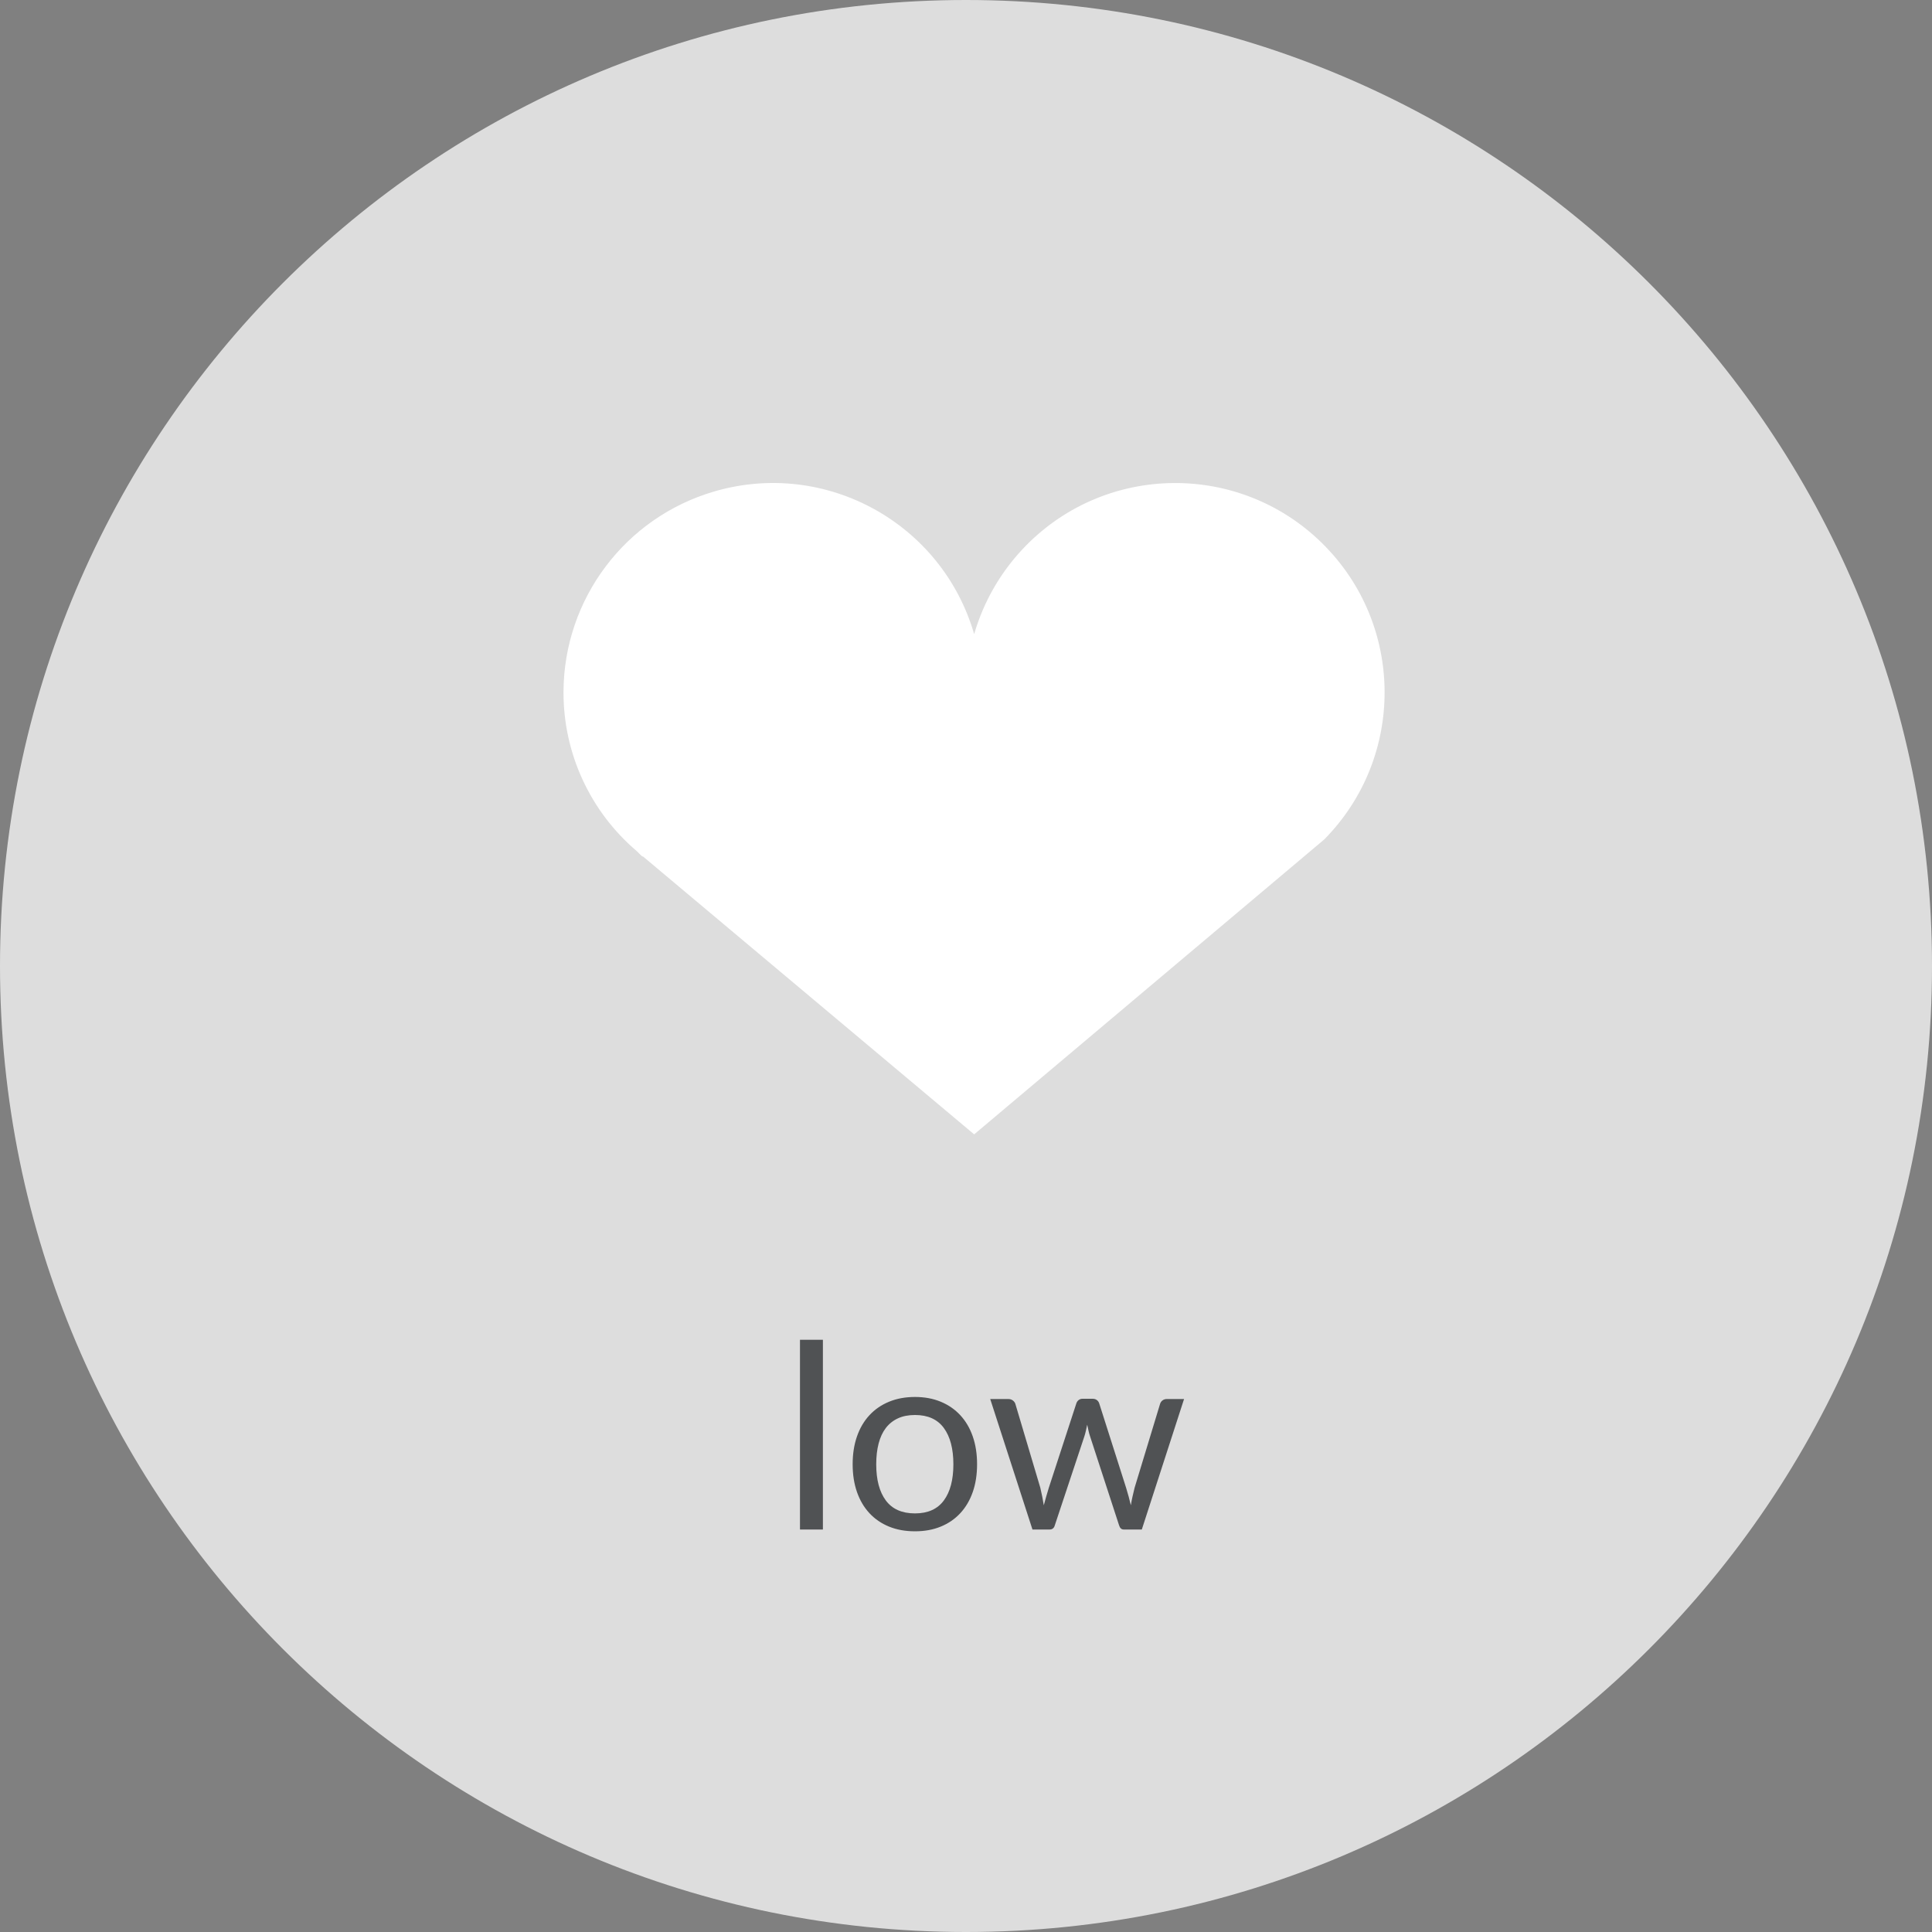
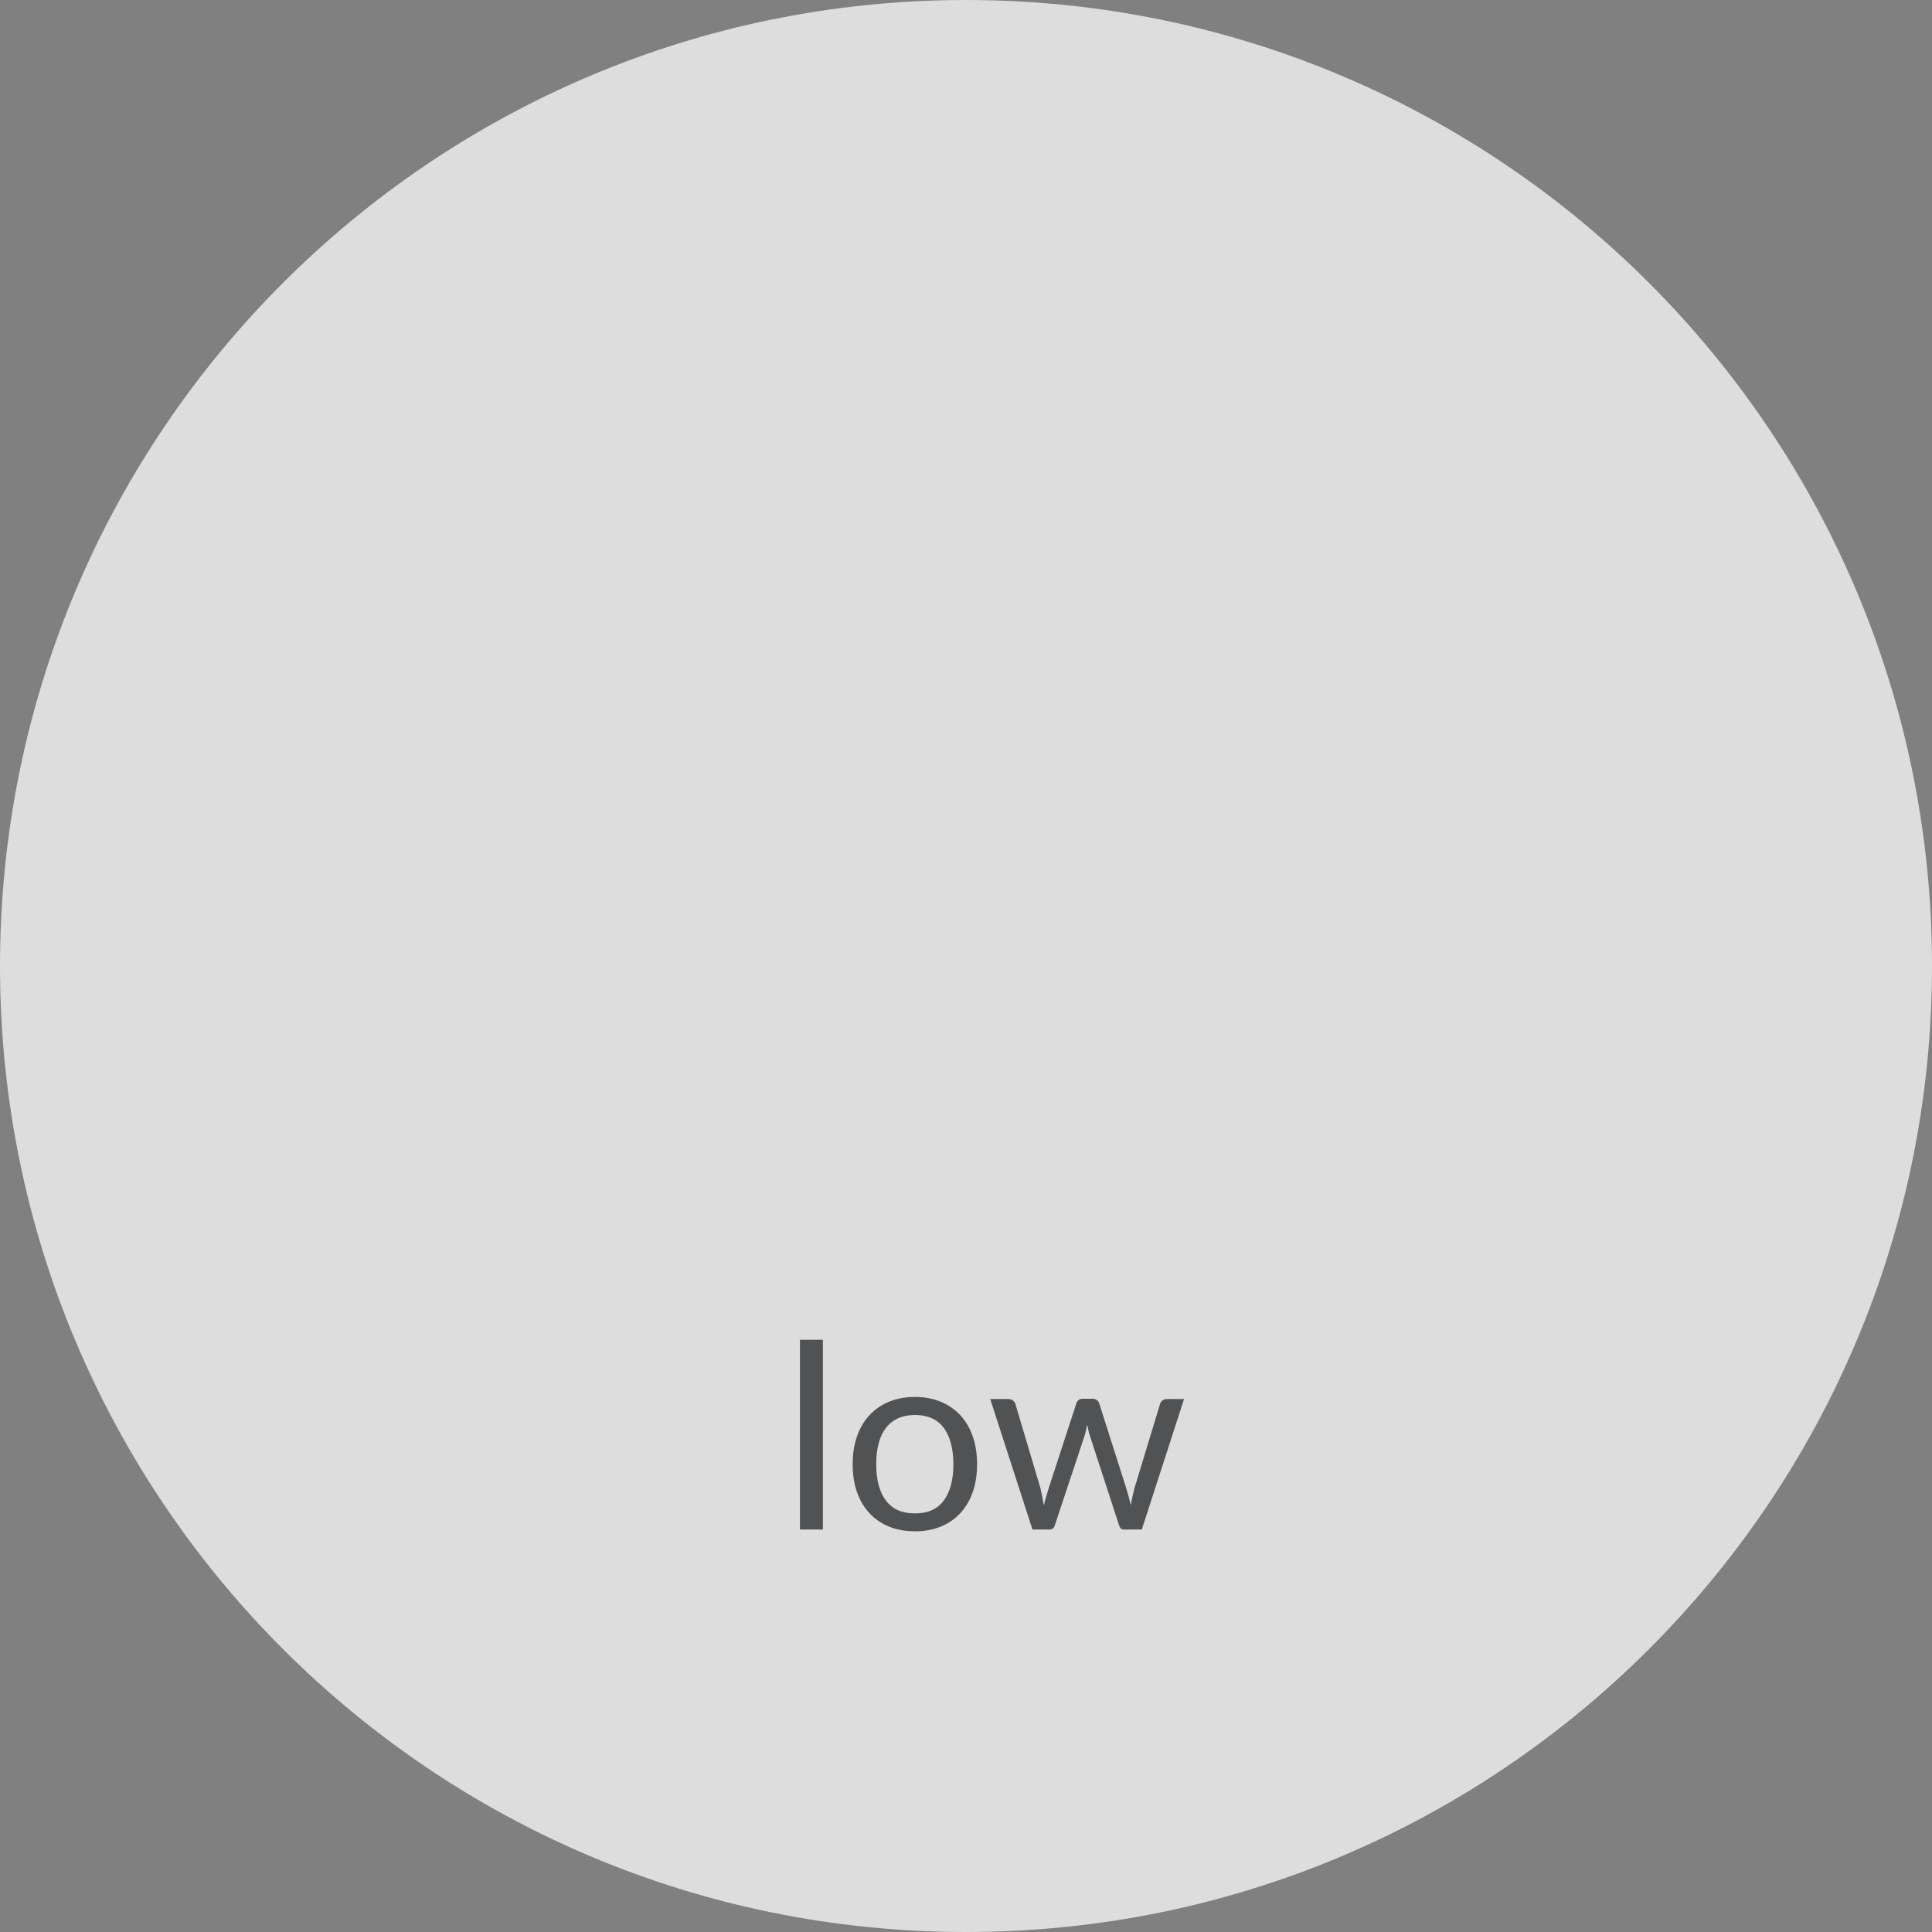
<svg xmlns="http://www.w3.org/2000/svg" width="120px" height="120px" viewBox="0 0 120 120" version="1.1">
  <rect x="0" y="0" width="120" height="120" fill="#808080" stroke="none" />
  <title>low_off</title>
  <desc>Created with Sketch.</desc>
  <defs />
  <g id="Page-1" stroke="none" stroke-width="1" fill="none" fill-rule="evenodd">
    <g id="low_off">
      <path d="M60,120 C93.137,120 120,93.137 120,60 C120,26.863 93.137,0 60,0 C26.863,0 0,26.863 0,60 C0,93.137 26.863,120 60,120 Z" id="Oval" fill="#DDDDDD" />
-       <path d="M82.25,52.14 C87.296,47.03 87.243,38.797 82.132,33.752 C77.021,28.706 68.787,28.759 63.743,33.87 C62.221,35.412 61.11,37.307 60.507,39.387 C58.504,32.486 51.284,28.515 44.383,30.52 C38.837,32.129 35.017,37.203 35,42.977 C34.988,46.783 36.652,50.401 39.552,52.866 L39.776,53.09 C39.832,53.146 39.889,53.203 39.945,53.203 L60.507,70.457 L82.25,52.14 Z" id="progress-heart" fill="#FFFFFF" />
      <path d="M51.112,83.216 L51.112,95 L49.688,95 L49.688,83.216 L51.112,83.216 Z M56.832,86.768 C57.424,86.768 57.957,86.867 58.432,87.064 C58.907,87.261 59.312,87.541 59.648,87.904 C59.984,88.267 60.241,88.705 60.42,89.22 C60.599,89.735 60.688,90.309 60.688,90.944 C60.688,91.584 60.599,92.16 60.42,92.672 C60.241,93.184 59.984,93.621 59.648,93.984 C59.312,94.347 58.907,94.625 58.432,94.82 C57.957,95.015 57.424,95.112 56.832,95.112 C56.235,95.112 55.697,95.015 55.22,94.82 C54.743,94.625 54.336,94.347 54,93.984 C53.664,93.621 53.407,93.184 53.228,92.672 C53.049,92.16 52.96,91.584 52.96,90.944 C52.96,90.309 53.049,89.735 53.228,89.22 C53.407,88.705 53.664,88.267 54,87.904 C54.336,87.541 54.743,87.261 55.22,87.064 C55.697,86.867 56.235,86.768 56.832,86.768 L56.832,86.768 Z M56.832,94 C57.632,94 58.229,93.732 58.624,93.196 C59.019,92.66 59.216,91.912 59.216,90.952 C59.216,89.987 59.019,89.235 58.624,88.696 C58.229,88.157 57.632,87.888 56.832,87.888 C56.427,87.888 56.073,87.957 55.772,88.096 C55.471,88.235 55.22,88.435 55.02,88.696 C54.82,88.957 54.671,89.279 54.572,89.66 C54.473,90.041 54.424,90.472 54.424,90.952 C54.424,91.912 54.623,92.66 55.02,93.196 C55.417,93.732 56.021,94 56.832,94 L56.832,94 Z M73.544,86.896 L70.92,95 L69.792,95 C69.653,95 69.557,94.909 69.504,94.728 L67.712,89.232 C67.669,89.109 67.635,88.985 67.608,88.86 C67.581,88.735 67.555,88.611 67.528,88.488 C67.501,88.611 67.475,88.735 67.448,88.86 C67.421,88.985 67.387,89.112 67.344,89.24 L65.52,94.728 C65.472,94.909 65.365,95 65.2,95 L64.128,95 L61.504,86.896 L62.624,86.896 C62.736,86.896 62.831,86.925 62.908,86.984 C62.985,87.043 63.037,87.112 63.064,87.192 L64.616,92.408 C64.707,92.792 64.779,93.155 64.832,93.496 C64.88,93.32 64.929,93.141 64.98,92.96 C65.031,92.779 65.085,92.595 65.144,92.408 L66.856,87.16 C66.883,87.08 66.929,87.013 66.996,86.96 C67.063,86.907 67.144,86.88 67.24,86.88 L67.864,86.88 C67.971,86.88 68.059,86.907 68.128,86.96 C68.197,87.013 68.245,87.08 68.272,87.16 L69.944,92.408 C70.003,92.595 70.056,92.779 70.104,92.96 C70.152,93.141 70.197,93.32 70.24,93.496 C70.267,93.32 70.3,93.143 70.34,92.964 C70.38,92.785 70.424,92.6 70.472,92.408 L72.056,87.192 C72.083,87.107 72.133,87.036 72.208,86.98 C72.283,86.924 72.371,86.896 72.472,86.896 L73.544,86.896 Z" id="low" fill="#505254" />
    </g>
  </g>
</svg>